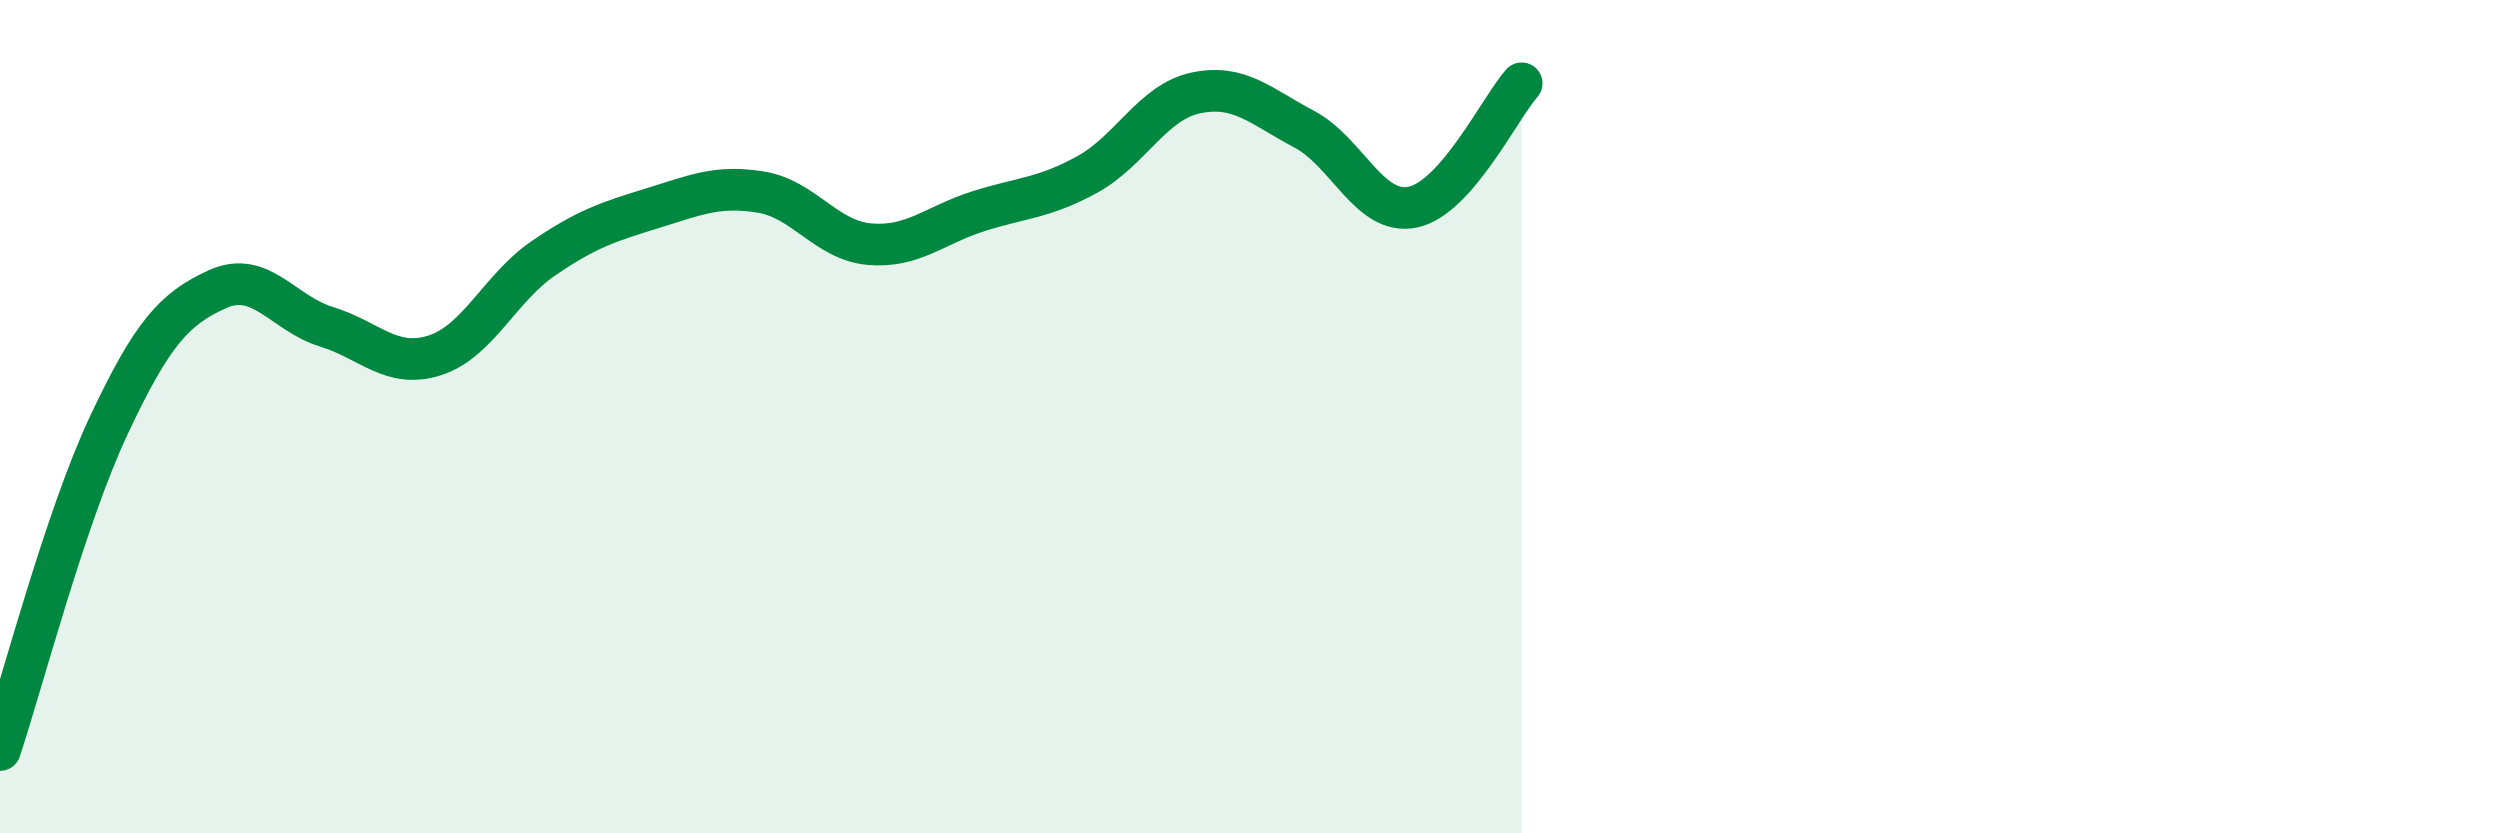
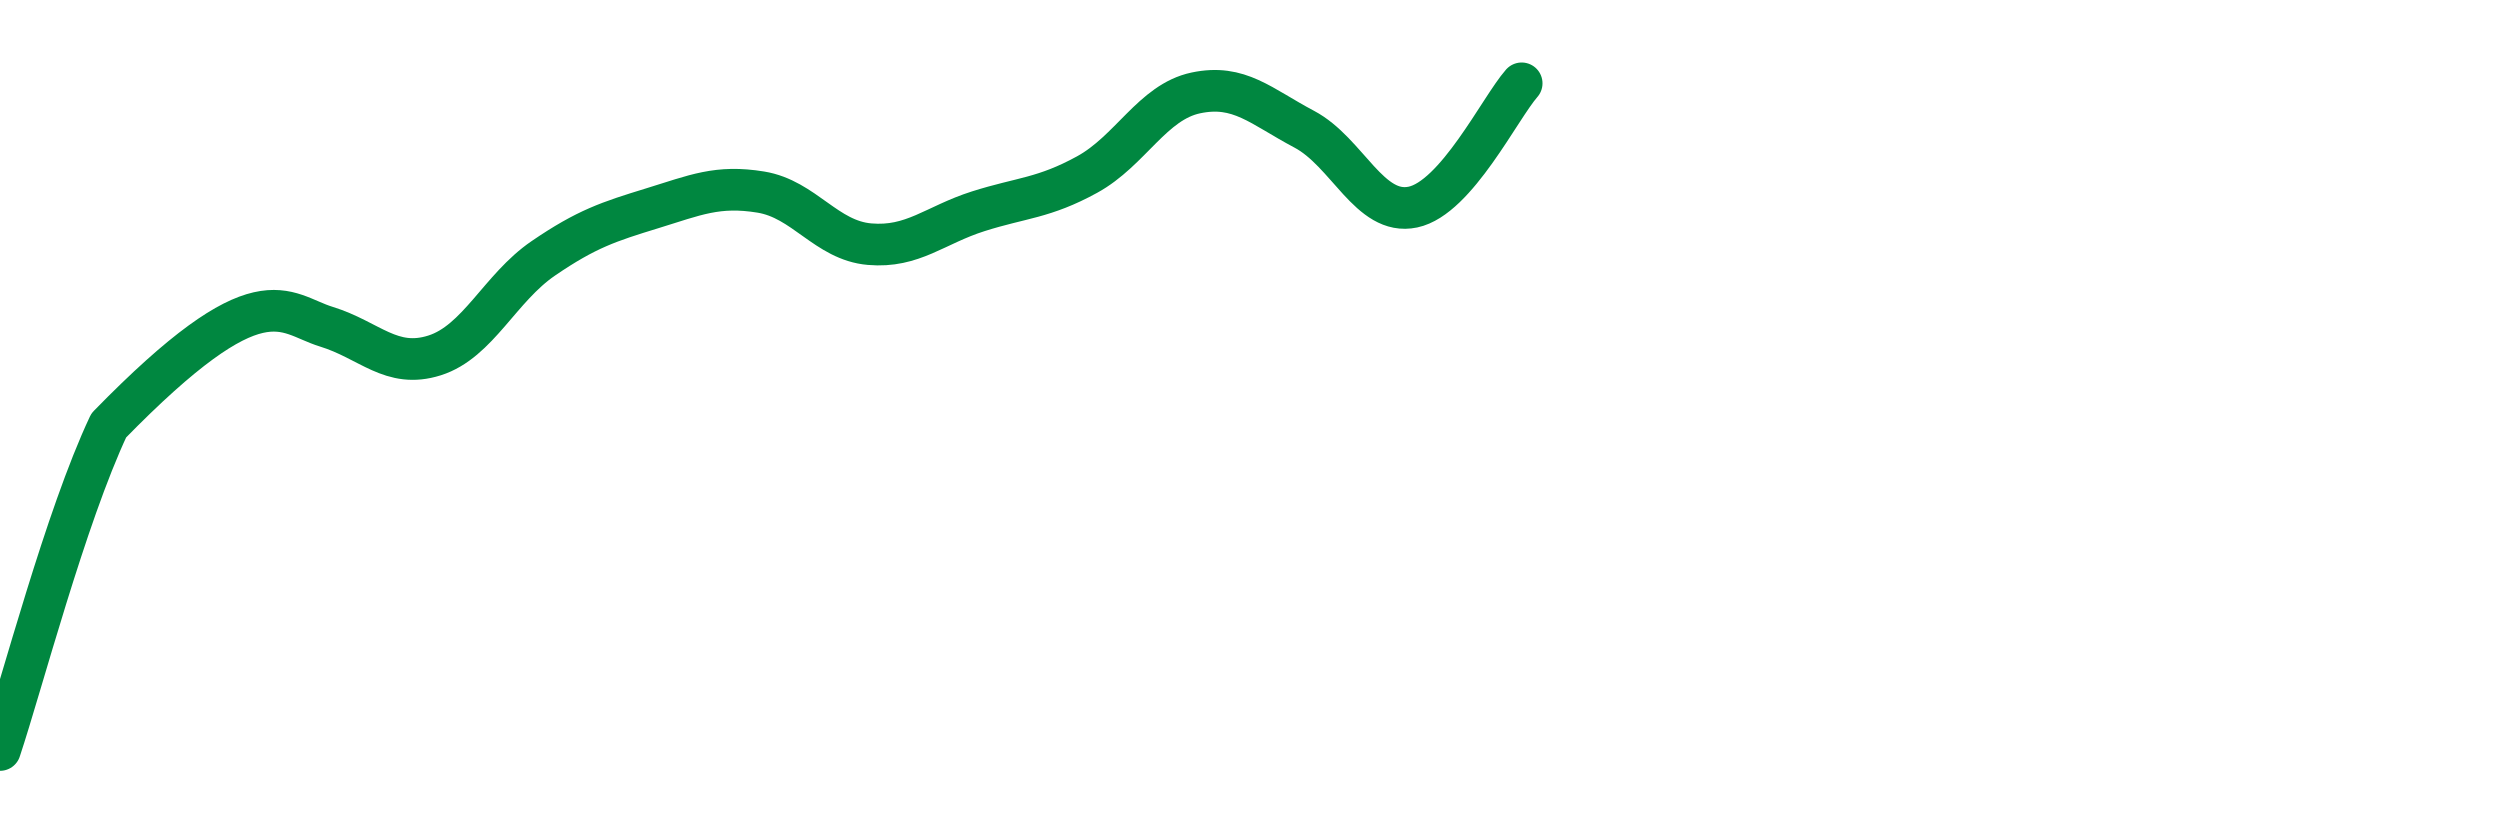
<svg xmlns="http://www.w3.org/2000/svg" width="60" height="20" viewBox="0 0 60 20">
-   <path d="M 0,18 C 0.52,16.44 1.57,12.42 2.61,10.21 C 3.65,8 4.18,7.41 5.22,6.94 C 6.26,6.47 6.79,7.52 7.83,7.84 C 8.87,8.16 9.39,8.86 10.43,8.53 C 11.47,8.2 12,6.91 13.04,6.2 C 14.08,5.49 14.61,5.32 15.65,5 C 16.69,4.68 17.22,4.44 18.26,4.61 C 19.3,4.78 19.83,5.77 20.87,5.86 C 21.91,5.95 22.44,5.4 23.48,5.07 C 24.52,4.74 25.05,4.76 26.09,4.19 C 27.13,3.62 27.66,2.45 28.7,2.23 C 29.74,2.01 30.26,2.55 31.3,3.1 C 32.34,3.65 32.87,5.19 33.91,4.97 C 34.95,4.75 36,2.59 36.52,2L36.52 20L0 20Z" fill="#008740" opacity="0.1" stroke-linecap="round" stroke-linejoin="round" />
-   <path d="M 0,18 C 0.52,16.44 1.57,12.42 2.61,10.21 C 3.65,8 4.18,7.41 5.22,6.94 C 6.26,6.47 6.79,7.52 7.83,7.84 C 8.87,8.16 9.39,8.86 10.43,8.53 C 11.47,8.2 12,6.91 13.04,6.2 C 14.08,5.49 14.61,5.32 15.65,5 C 16.69,4.68 17.22,4.44 18.26,4.61 C 19.3,4.78 19.83,5.77 20.87,5.86 C 21.91,5.95 22.44,5.4 23.48,5.07 C 24.52,4.74 25.05,4.76 26.09,4.19 C 27.13,3.62 27.66,2.45 28.7,2.23 C 29.74,2.01 30.26,2.55 31.3,3.1 C 32.34,3.65 32.87,5.19 33.91,4.97 C 34.95,4.75 36,2.59 36.52,2" stroke="#008740" stroke-width="1" fill="none" stroke-linecap="round" stroke-linejoin="round" />
+   <path d="M 0,18 C 0.52,16.44 1.57,12.42 2.61,10.21 C 6.26,6.47 6.79,7.52 7.83,7.84 C 8.87,8.16 9.39,8.86 10.43,8.53 C 11.47,8.2 12,6.91 13.04,6.2 C 14.08,5.49 14.61,5.32 15.65,5 C 16.69,4.68 17.22,4.44 18.26,4.61 C 19.3,4.78 19.83,5.77 20.87,5.86 C 21.91,5.95 22.44,5.4 23.48,5.07 C 24.52,4.74 25.05,4.76 26.09,4.19 C 27.13,3.62 27.66,2.45 28.7,2.23 C 29.74,2.01 30.26,2.55 31.3,3.1 C 32.34,3.65 32.87,5.19 33.91,4.97 C 34.95,4.75 36,2.59 36.52,2" stroke="#008740" stroke-width="1" fill="none" stroke-linecap="round" stroke-linejoin="round" />
</svg>